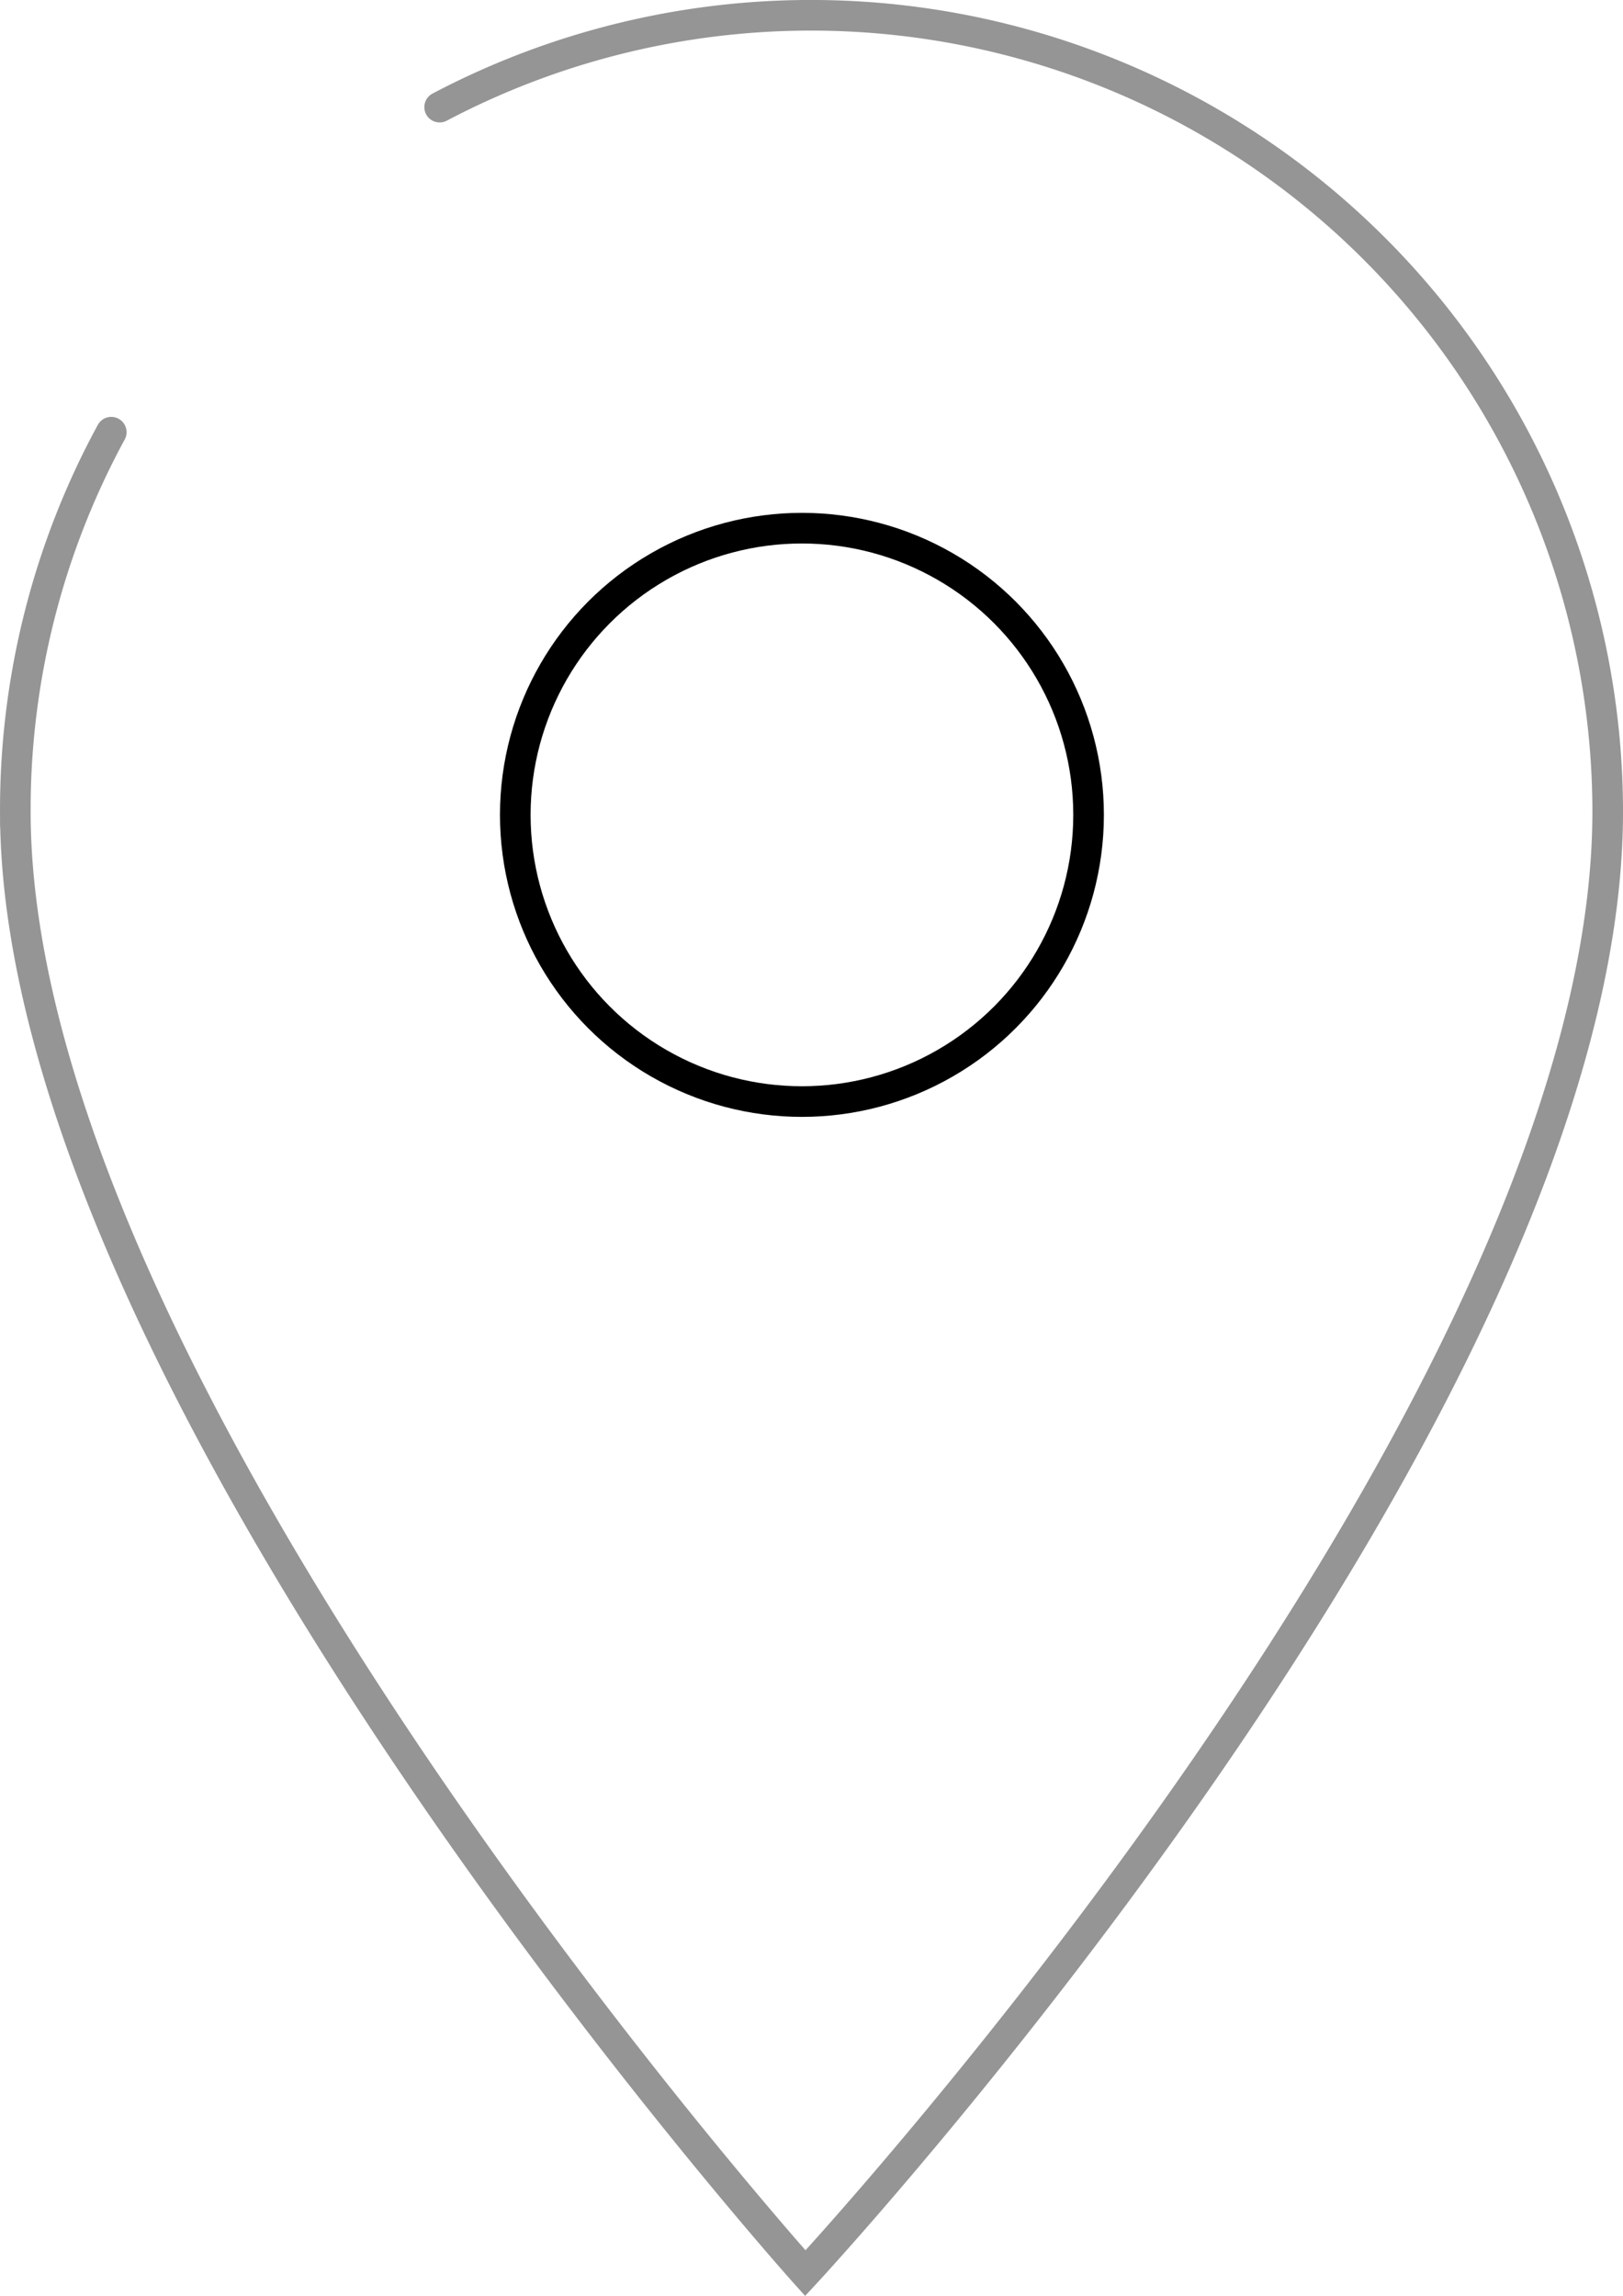
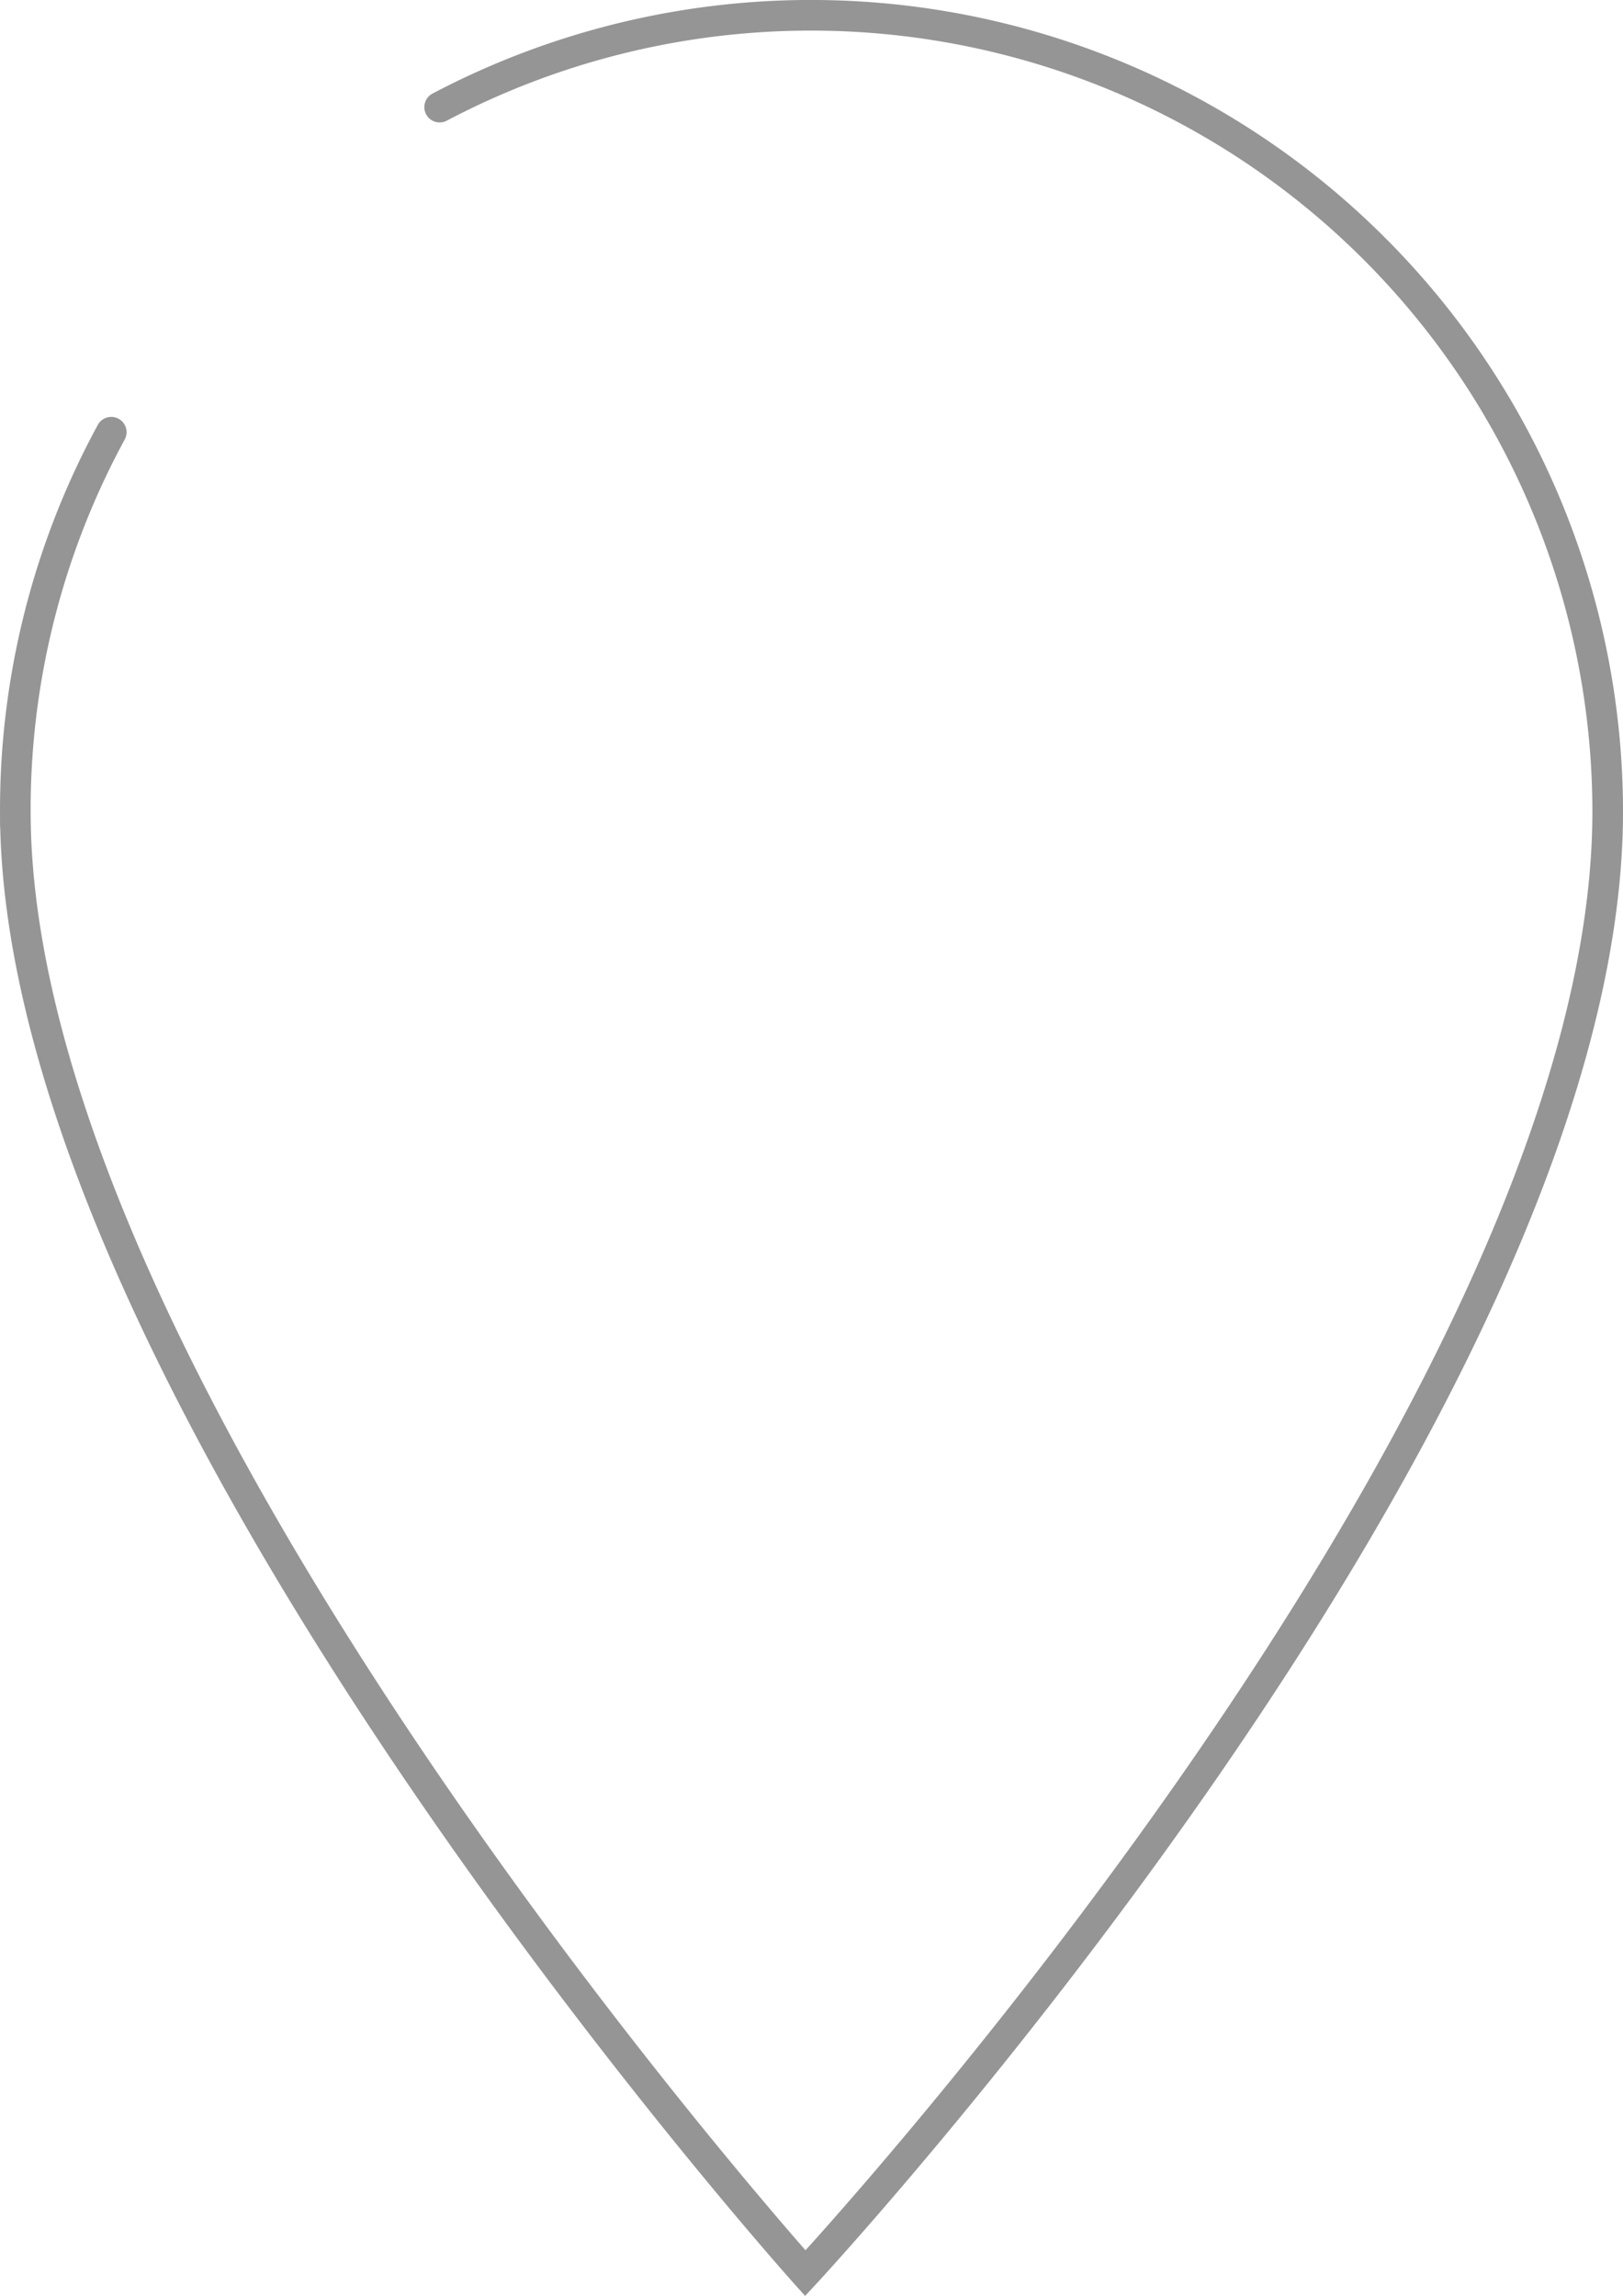
<svg xmlns="http://www.w3.org/2000/svg" id="SVGRoot" width="211.98" height="299.81" version="1.1" viewBox="0 0 211.98 299.81">
  <g fill="none" stroke-linecap="round" stroke-miterlimit="10" stroke-width="4">
    <path class="cls-2" d="m57.422 13.989a104.06 104.06 0 0 1 152.56 91.977c0 77.974-104.8 190.88-104.8 190.88s-103.18-114.97-103.18-190.88a103.18 103.18 0 0 1 12.529-49.526" stroke="#959595" />
-     <circle class="cls-2" cx="104.74" cy="106.41" r="37.439" stroke="#000" />
  </g>
</svg>